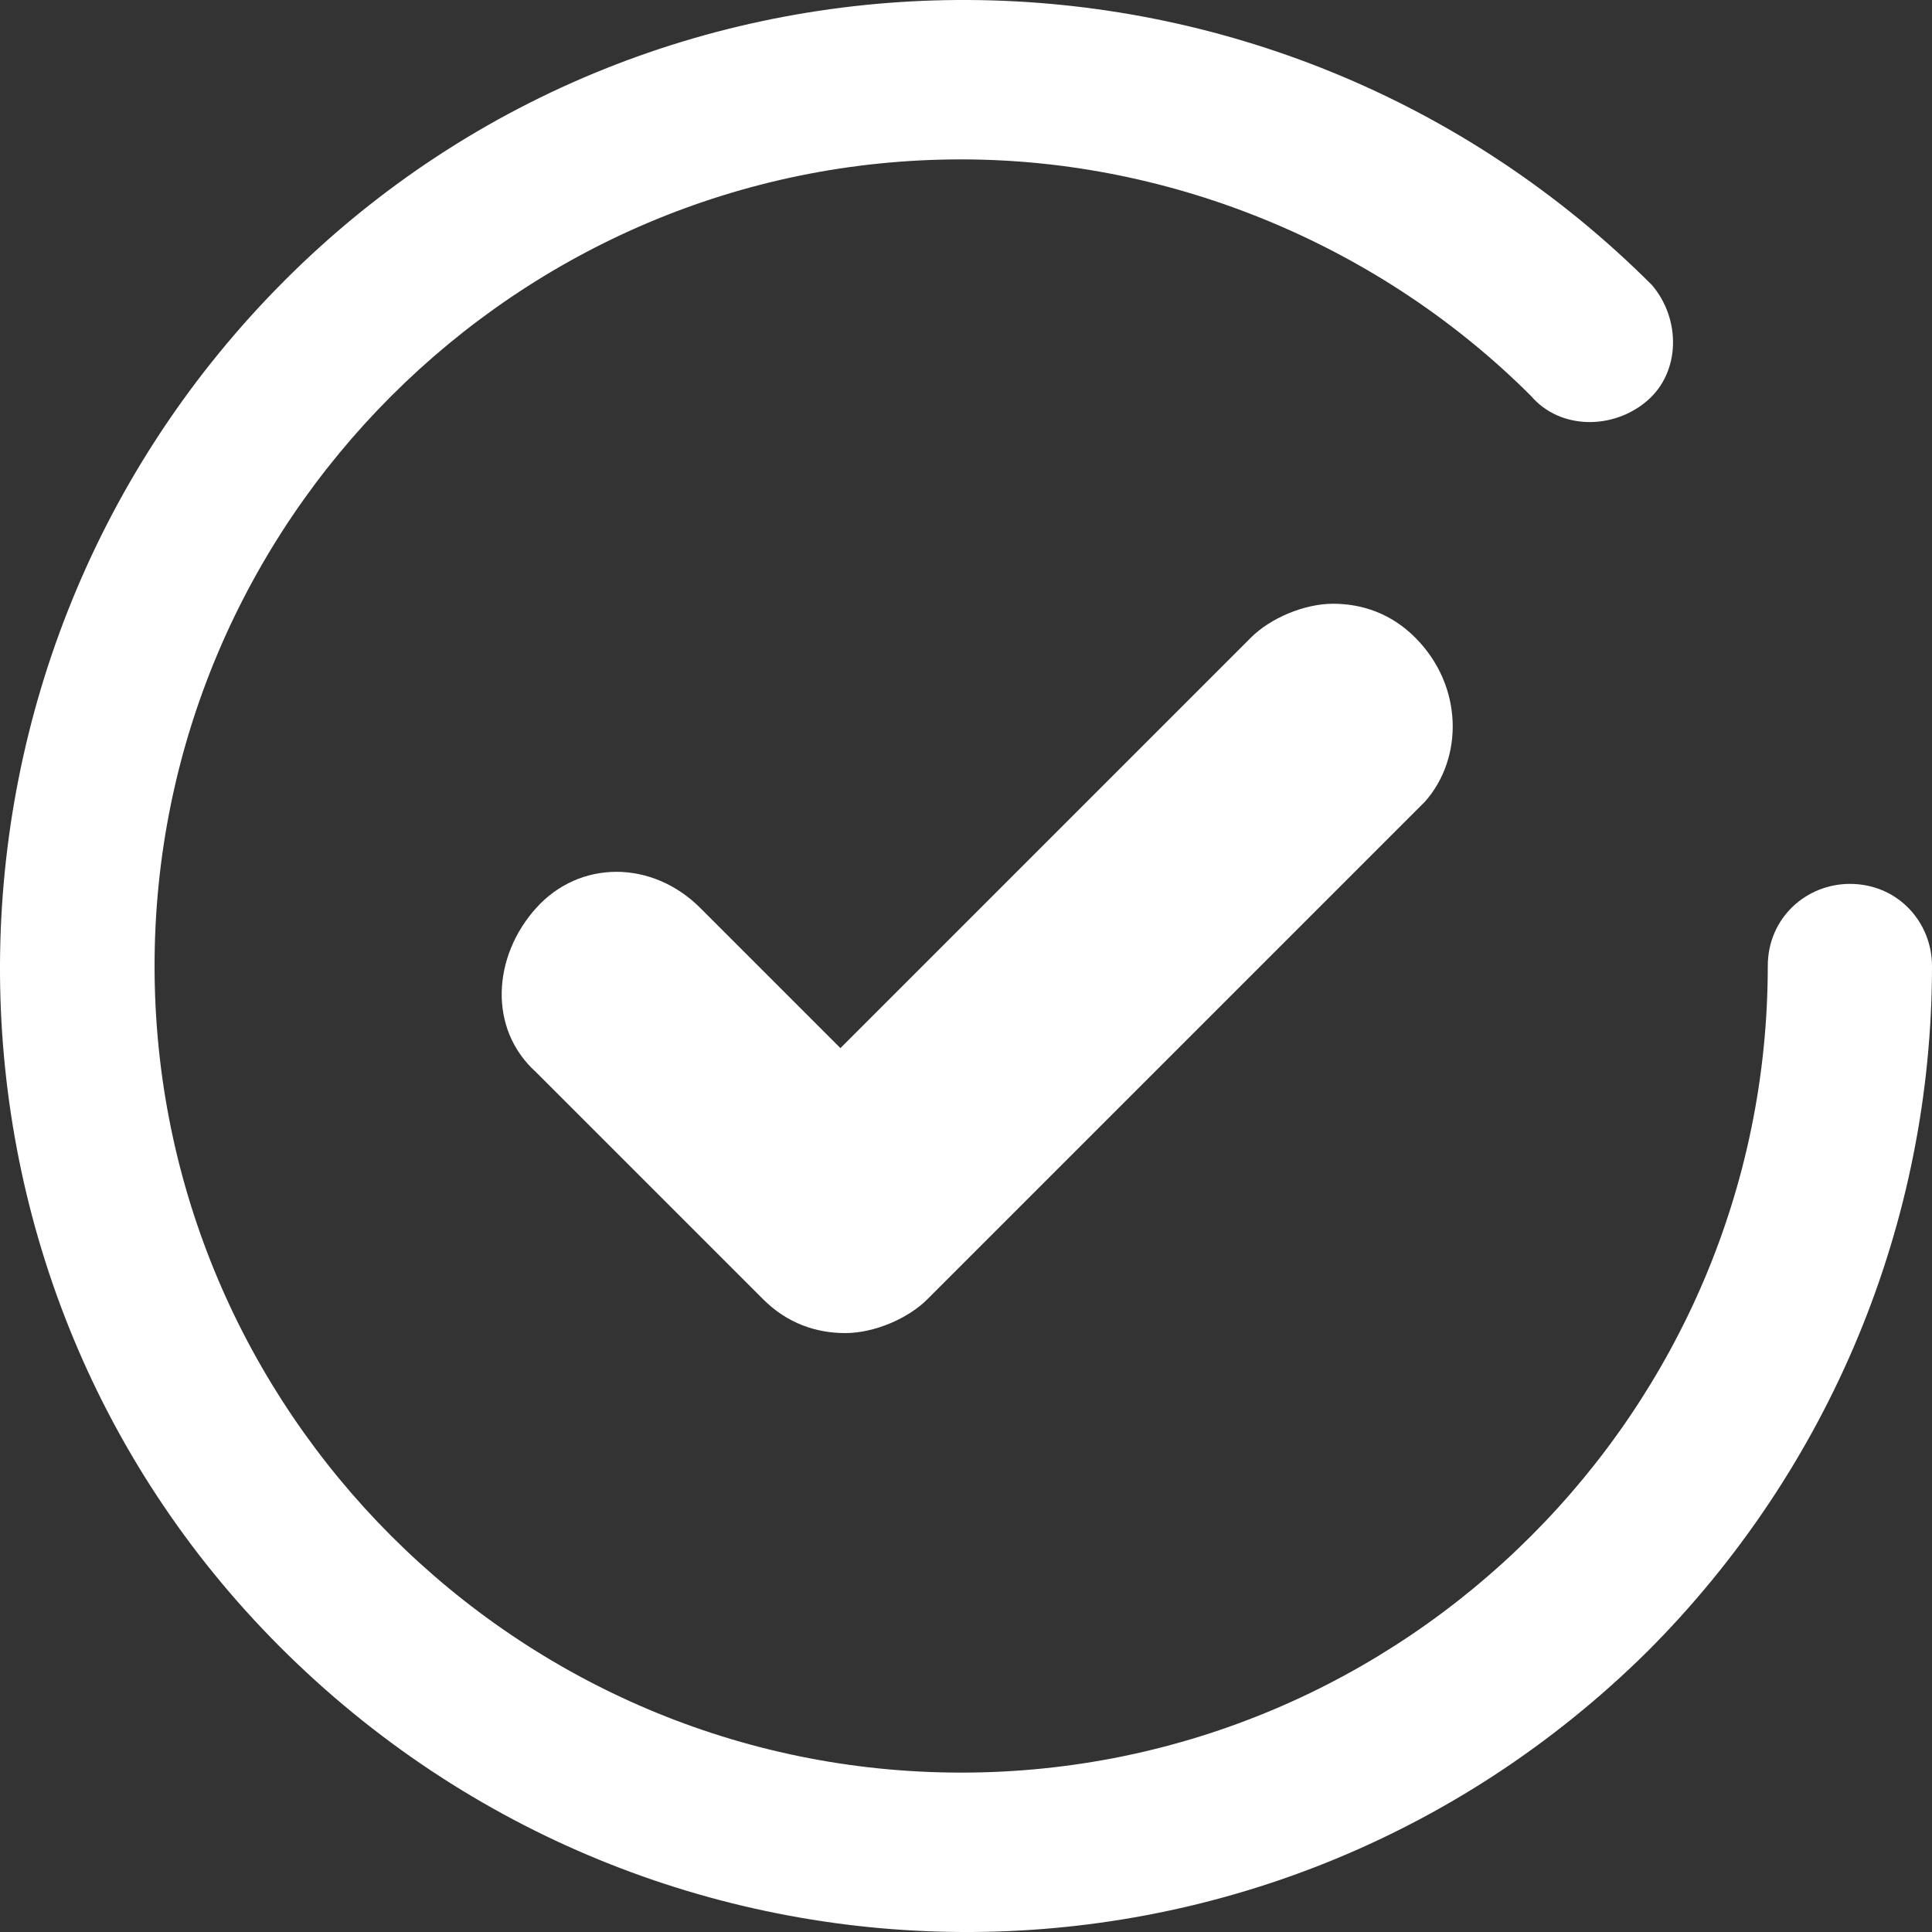
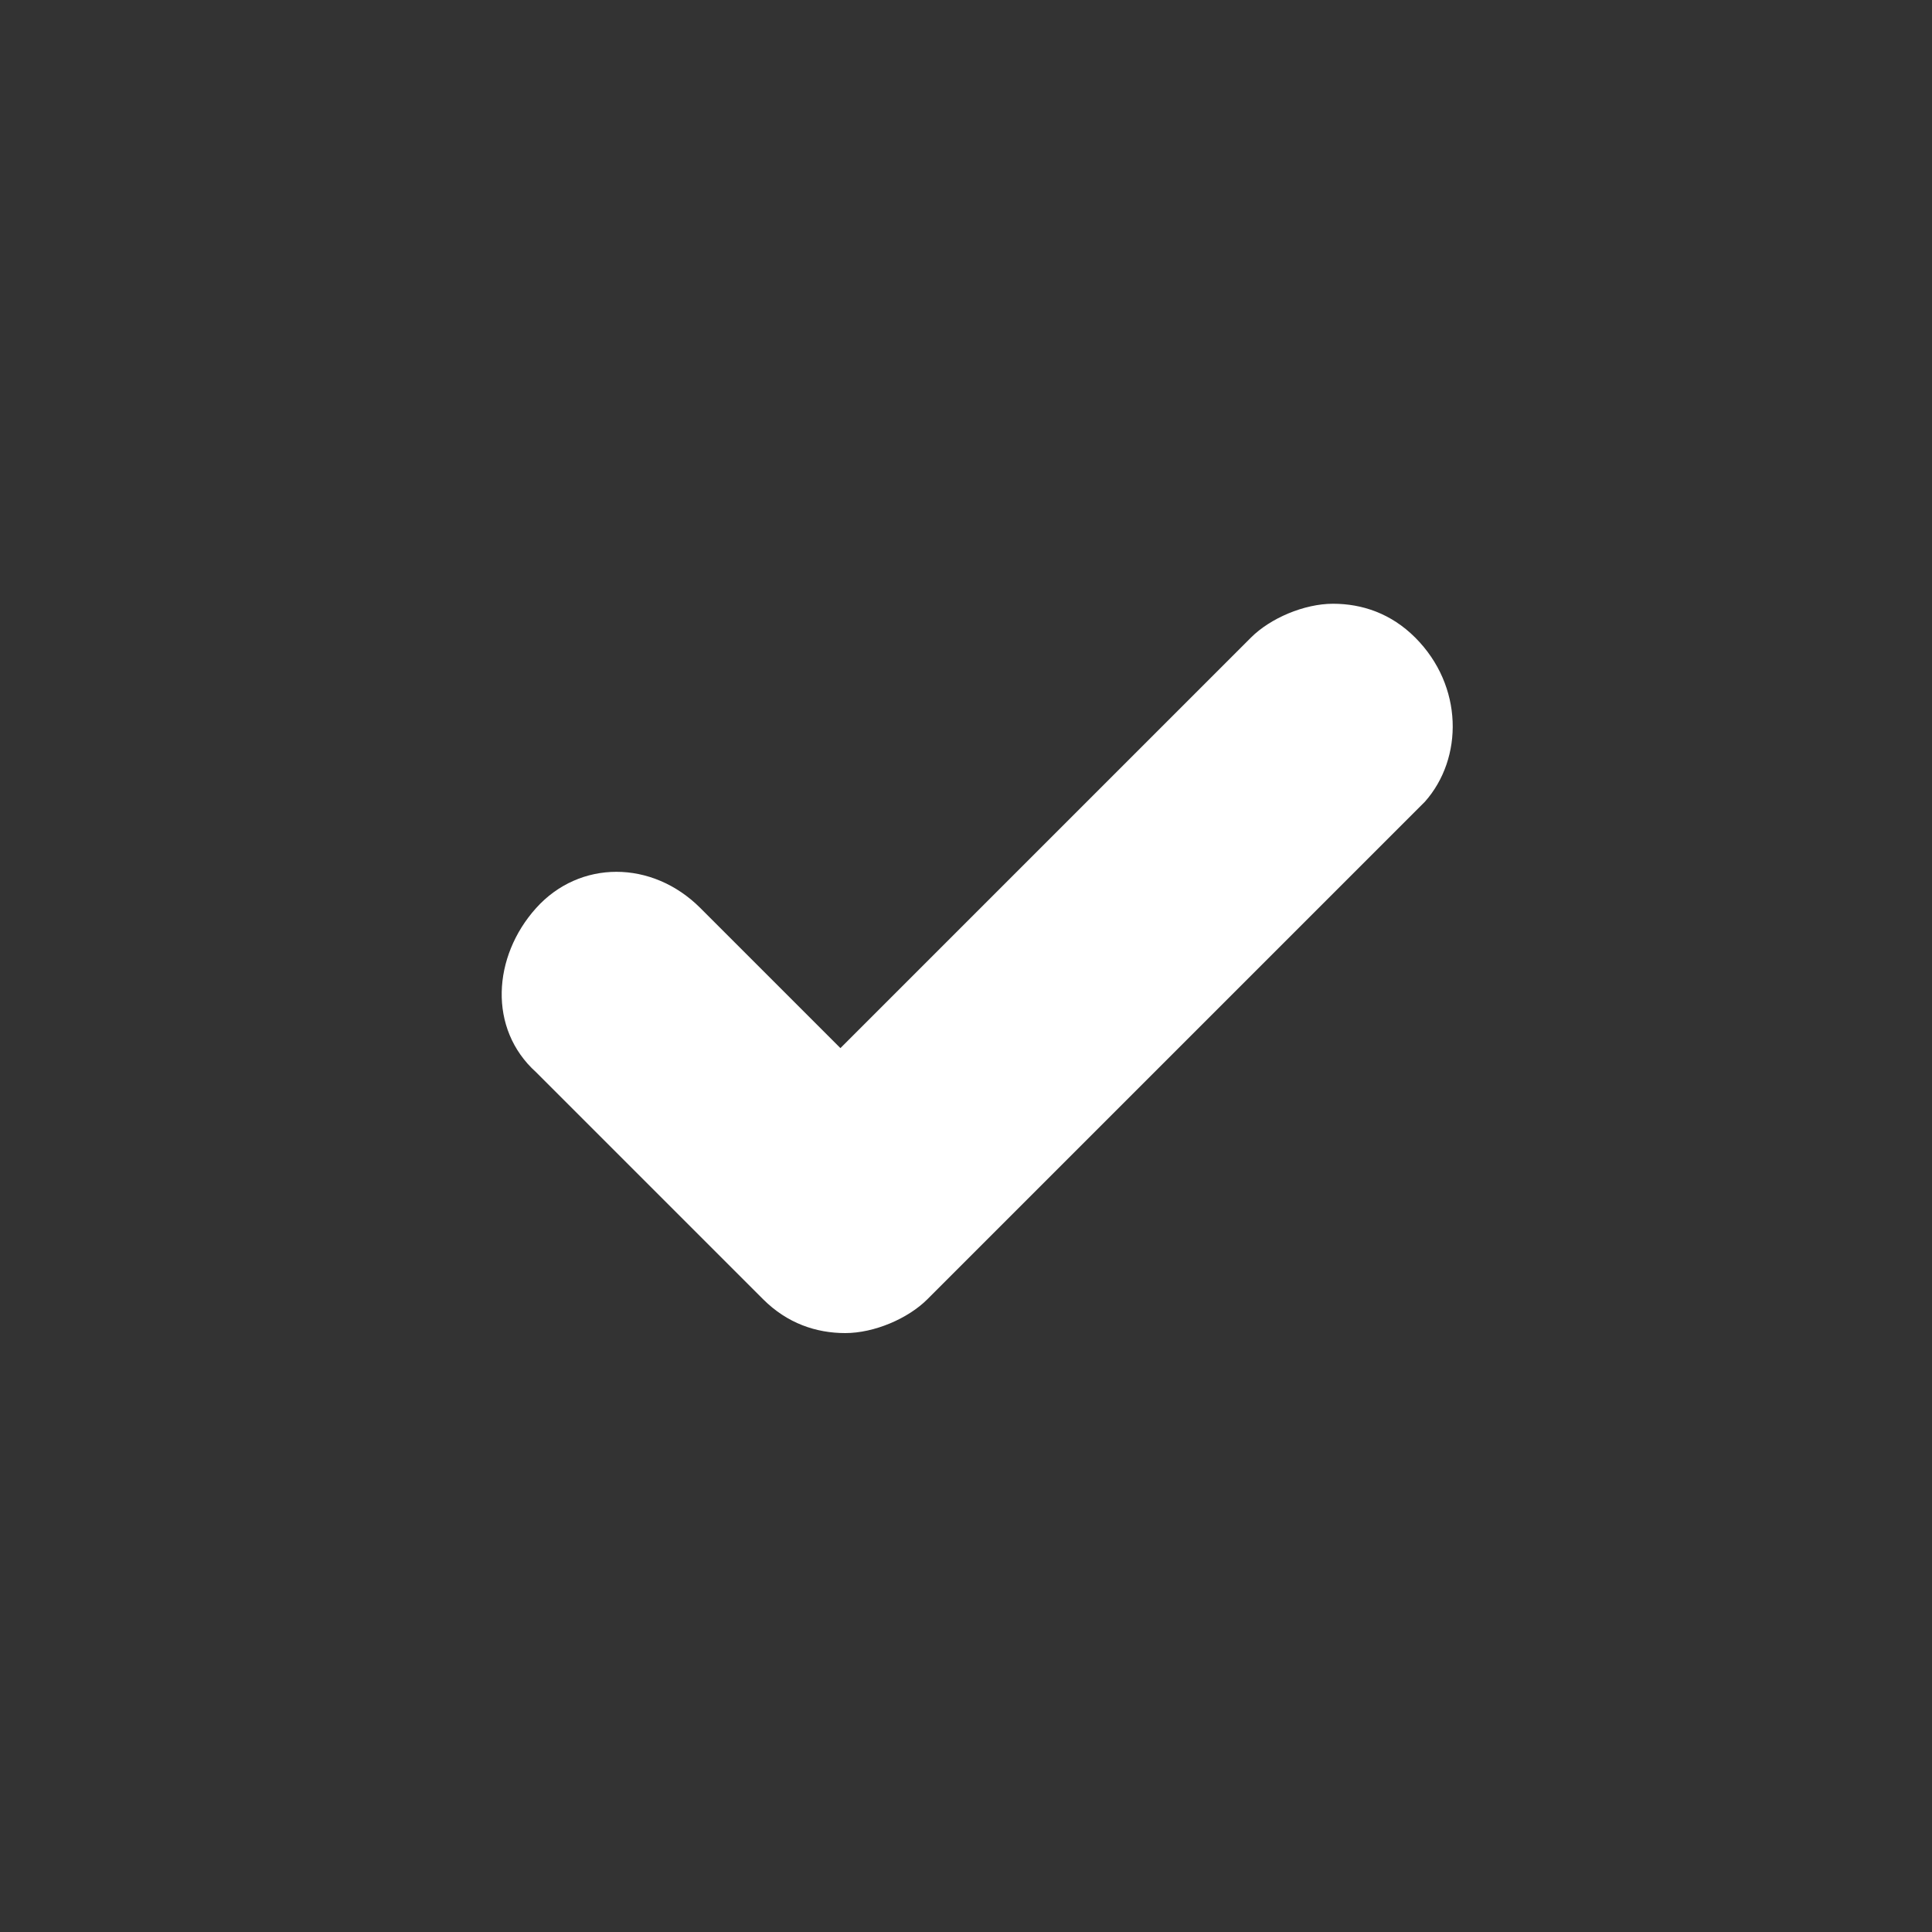
<svg xmlns="http://www.w3.org/2000/svg" version="1.1" id="圖層_1" x="0px" y="0px" viewBox="0 0 40 40" style="enable-background:new 0 0 40 40;" xml:space="preserve">
  <rect x="0" y="0" width="40" height="40" fill="#333333" stroke="none" />
  <style type="text/css">
	.st0{fill:#FFFFFF;}
</style>
  <g transform="translate(0 0)">
-     <path class="st0" d="M38.3,18.3c-0.9,0-1.7,0.7-1.7,1.7c0,9.2-7.5,16.7-16.7,16.7c-9.2,0-16.7-7.5-16.7-16.7   c0-9.2,7.5-16.7,16.7-16.7c4.4,0,8.7,1.8,11.8,4.9c0.6,0.7,1.7,0.7,2.4,0.1s0.7-1.7,0.1-2.4c0,0,0,0,0,0C26.4-1.9,13.7-2,5.9,5.8   S-2,26.3,5.8,34.1s20.4,7.9,28.3,0.1C37.9,30.4,40,25.3,40,20C40,19.1,39.3,18.3,38.3,18.3z" />
-   </g>
+     </g>
  <path class="st0" d="M29.3,13.2c-0.5-0.5-1.1-0.7-1.7-0.7c-0.6,0-1.3,0.3-1.7,0.7l-8.5,8.5l-2.9-2.9c-1-1-2.5-1-3.4,0s-1,2.5,0,3.4  l4.7,4.7c0.5,0.5,1.1,0.7,1.7,0.7l0,0c0.6,0,1.3-0.3,1.7-0.7l10.3-10.3C30.3,15.7,30.3,14.2,29.3,13.2z" />
</svg>